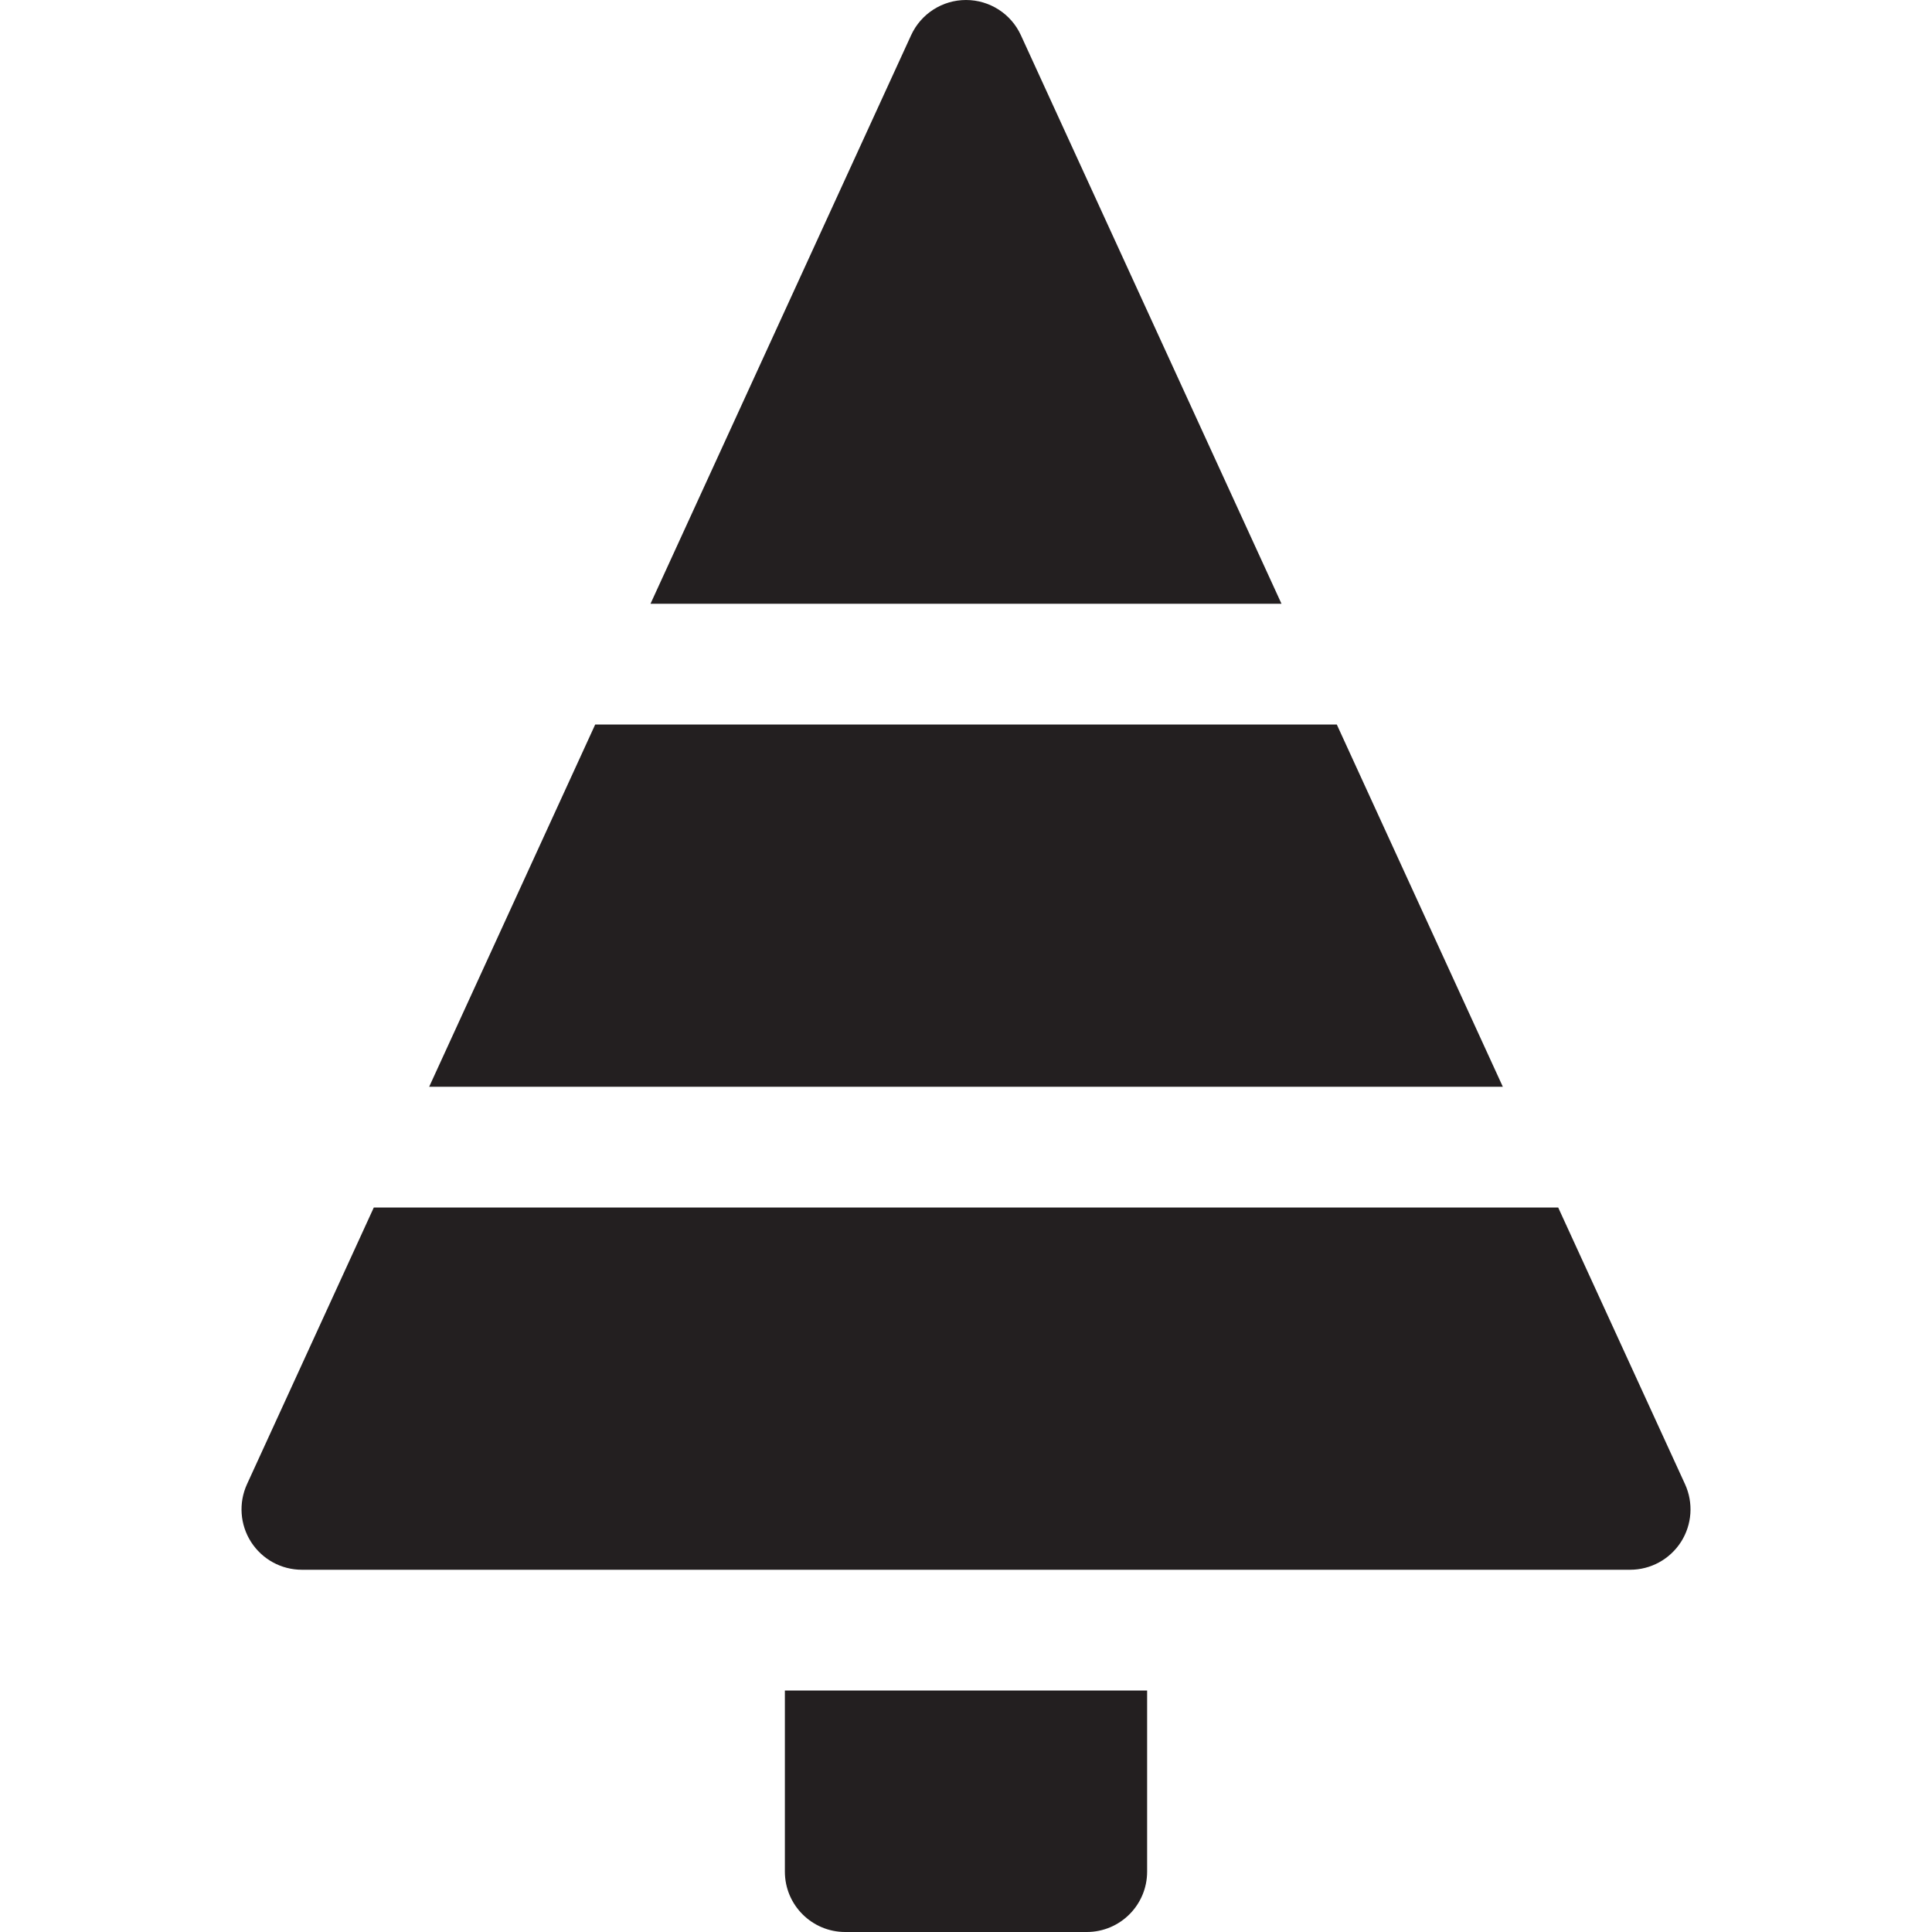
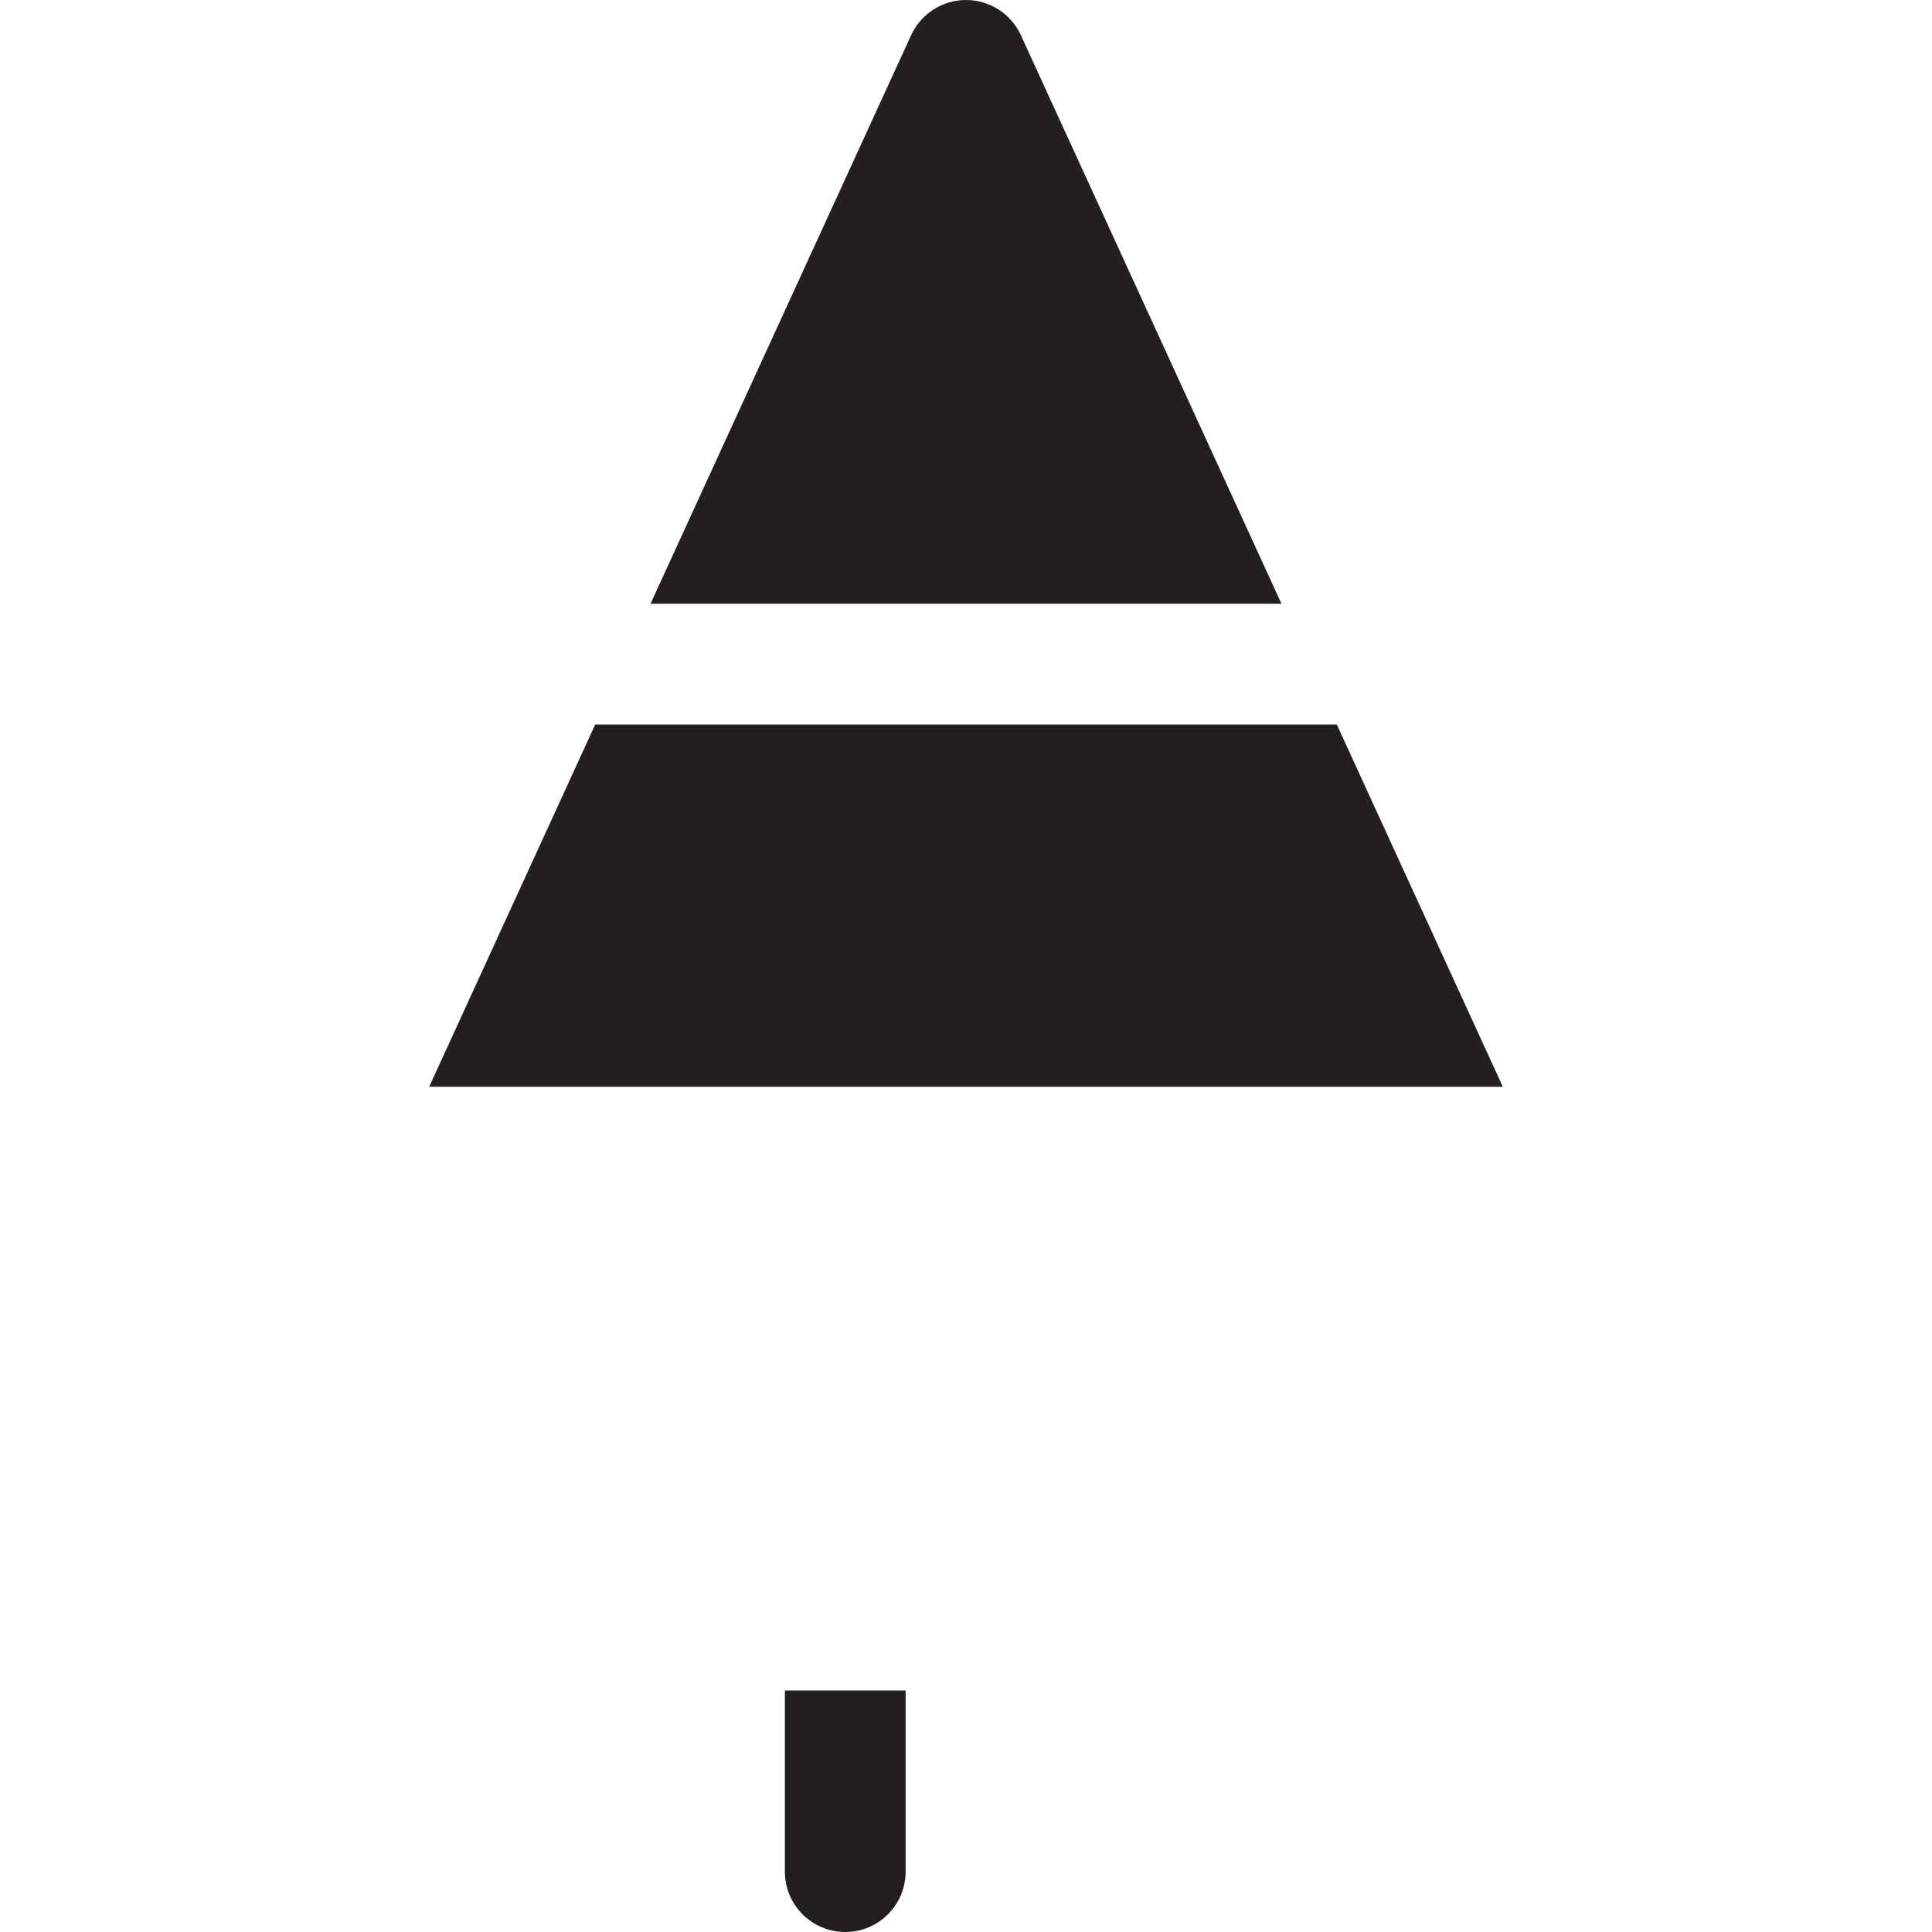
<svg xmlns="http://www.w3.org/2000/svg" version="1.0" id="Layer_1" x="0px" y="0px" width="64px" height="64px" viewBox="0 0 64 64" enable-background="new 0 0 64 64" xml:space="preserve">
  <g>
-     <path fill="#231F20" d="M55.684,51.08c0.367-0.572,0.418-1.295,0.135-1.914L51.617,40H12.383l-4.201,9.166   c-0.283,0.619-0.232,1.342,0.135,1.914C8.686,51.654,9.318,52,10,52h16h12h16C54.682,52,55.314,51.654,55.684,51.08z" />
    <path fill="#231F20" d="M42.451,20L33.818,1.166C33.492,0.455,32.781,0,32,0s-1.492,0.455-1.818,1.166L21.549,20H42.451z" />
    <polygon fill="#231F20" points="14.217,36 49.783,36 44.283,24 19.717,24  " />
-     <path fill="#231F20" d="M26,56v6c0,1.105,0.895,2,2,2h8c1.105,0,2-0.895,2-2v-6H26z" />
+     <path fill="#231F20" d="M26,56v6c0,1.105,0.895,2,2,2c1.105,0,2-0.895,2-2v-6H26z" />
  </g>
</svg>